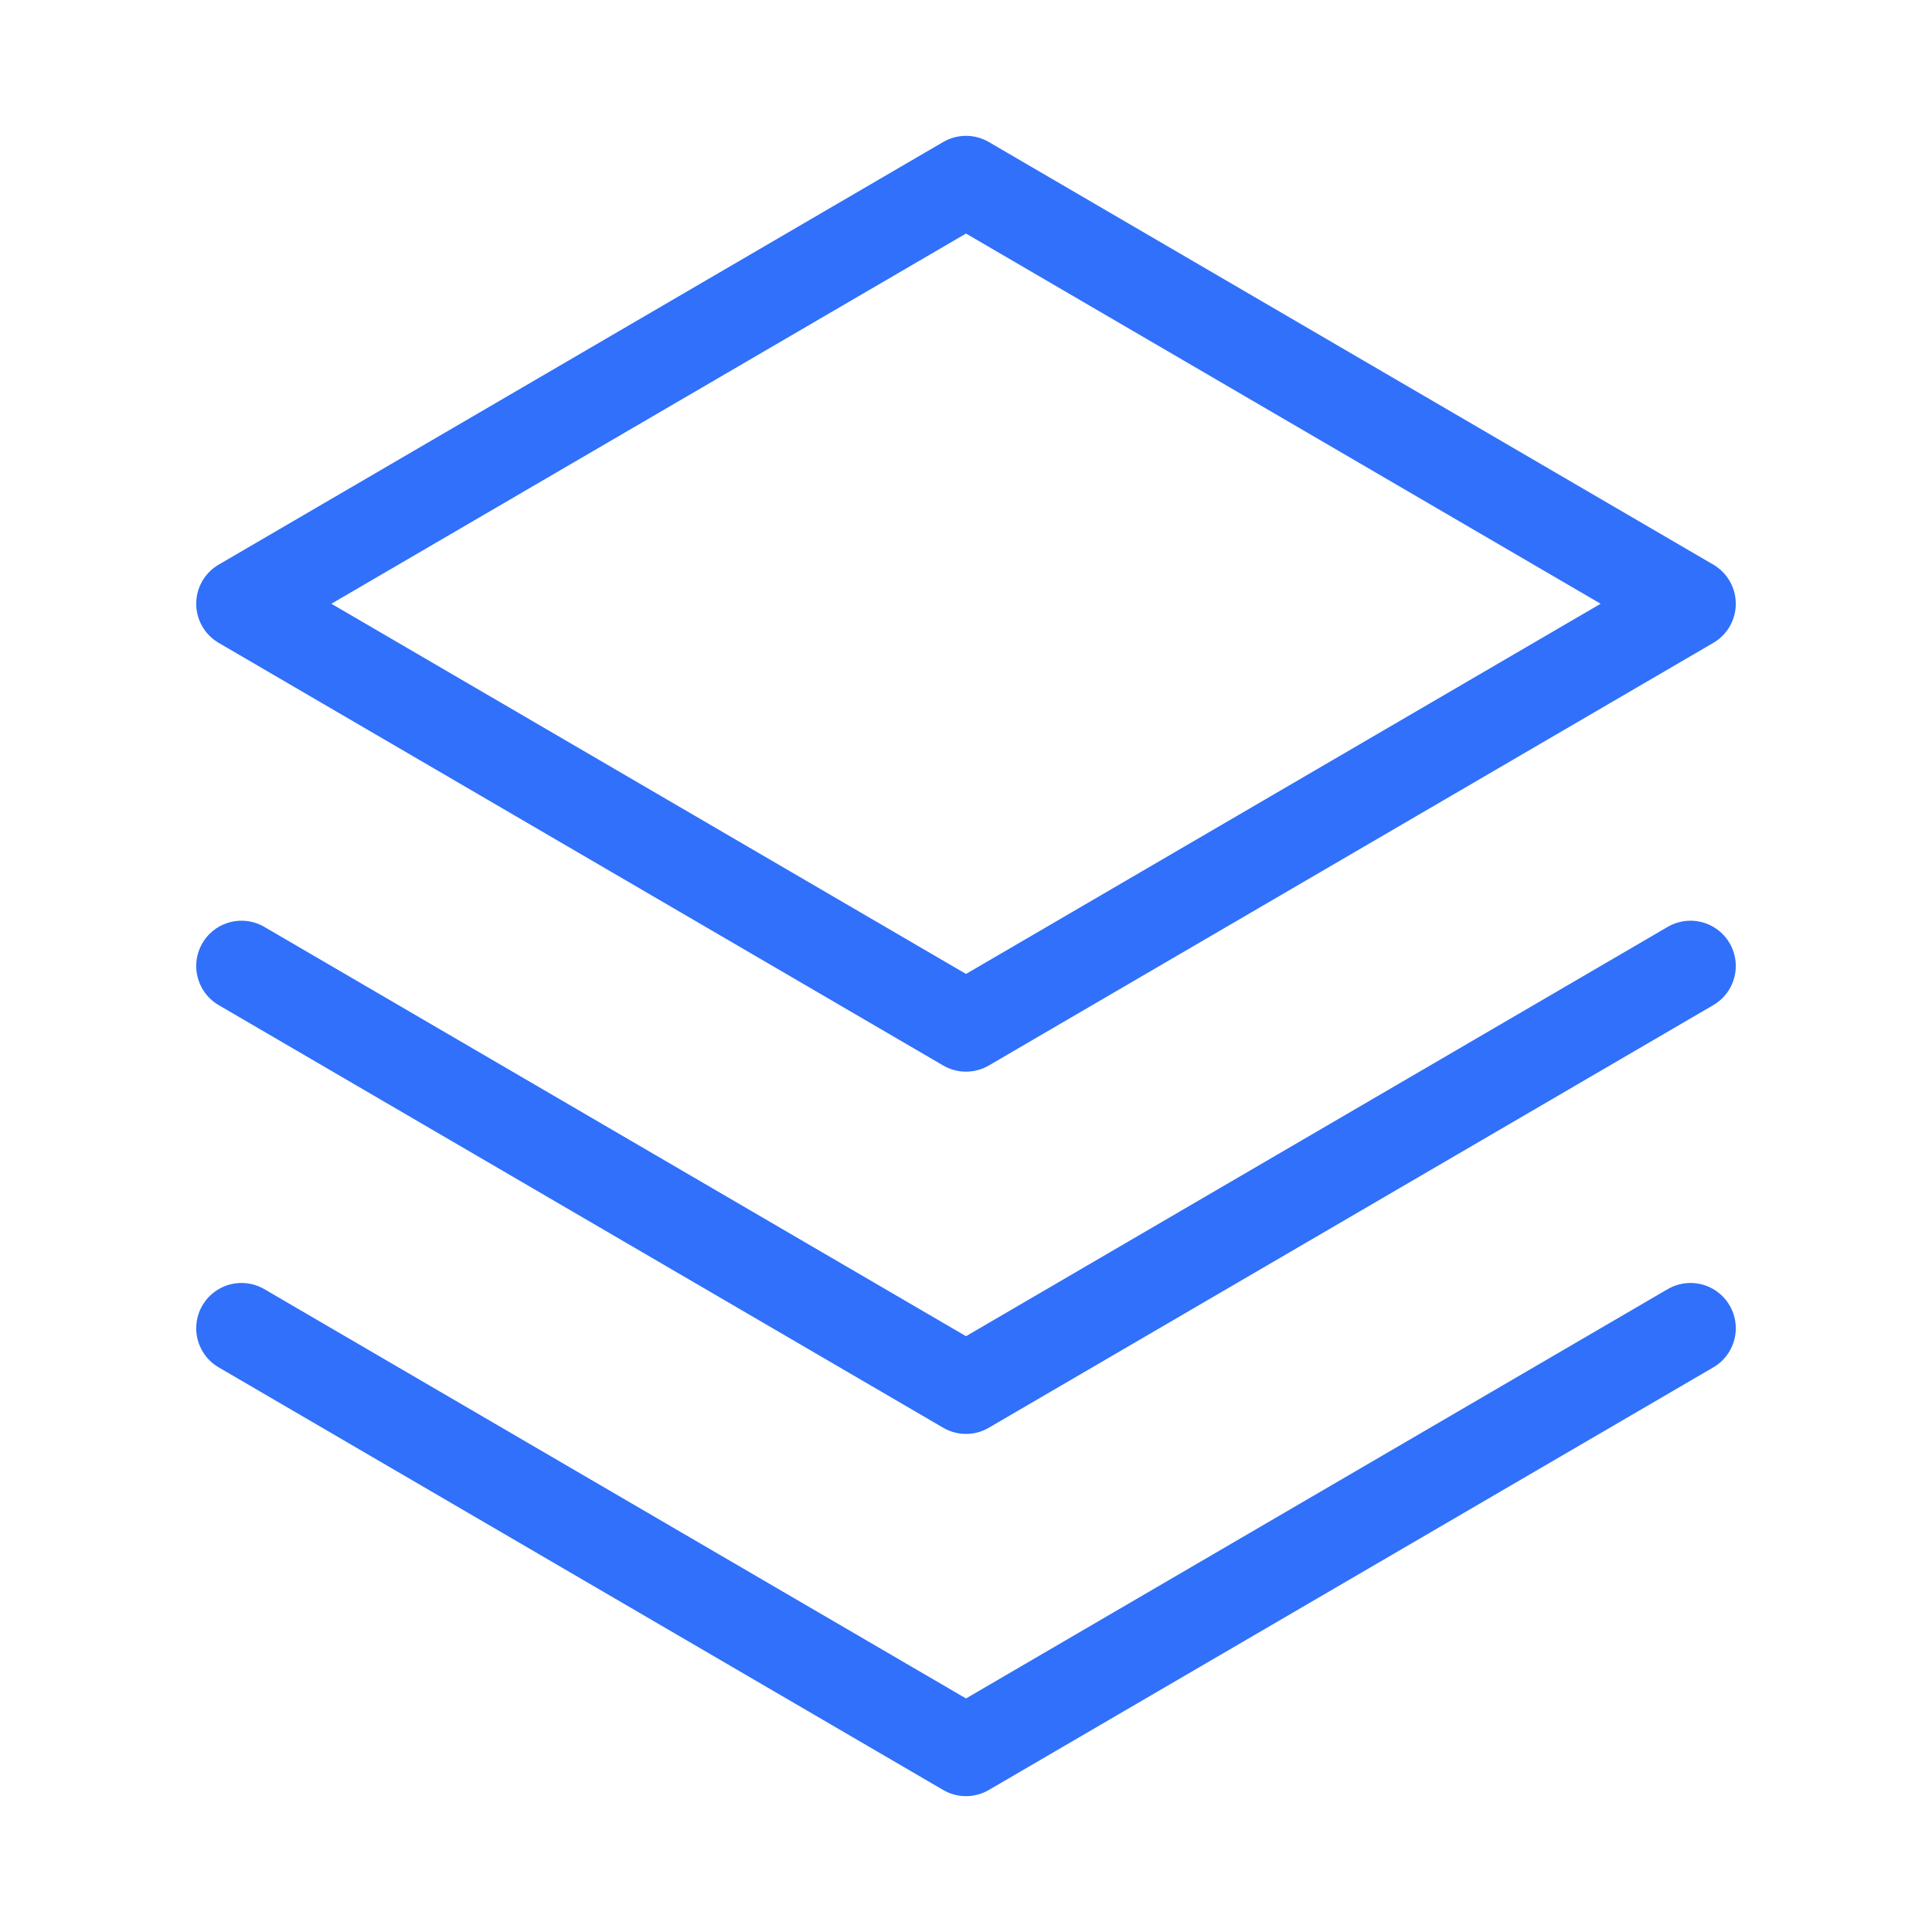
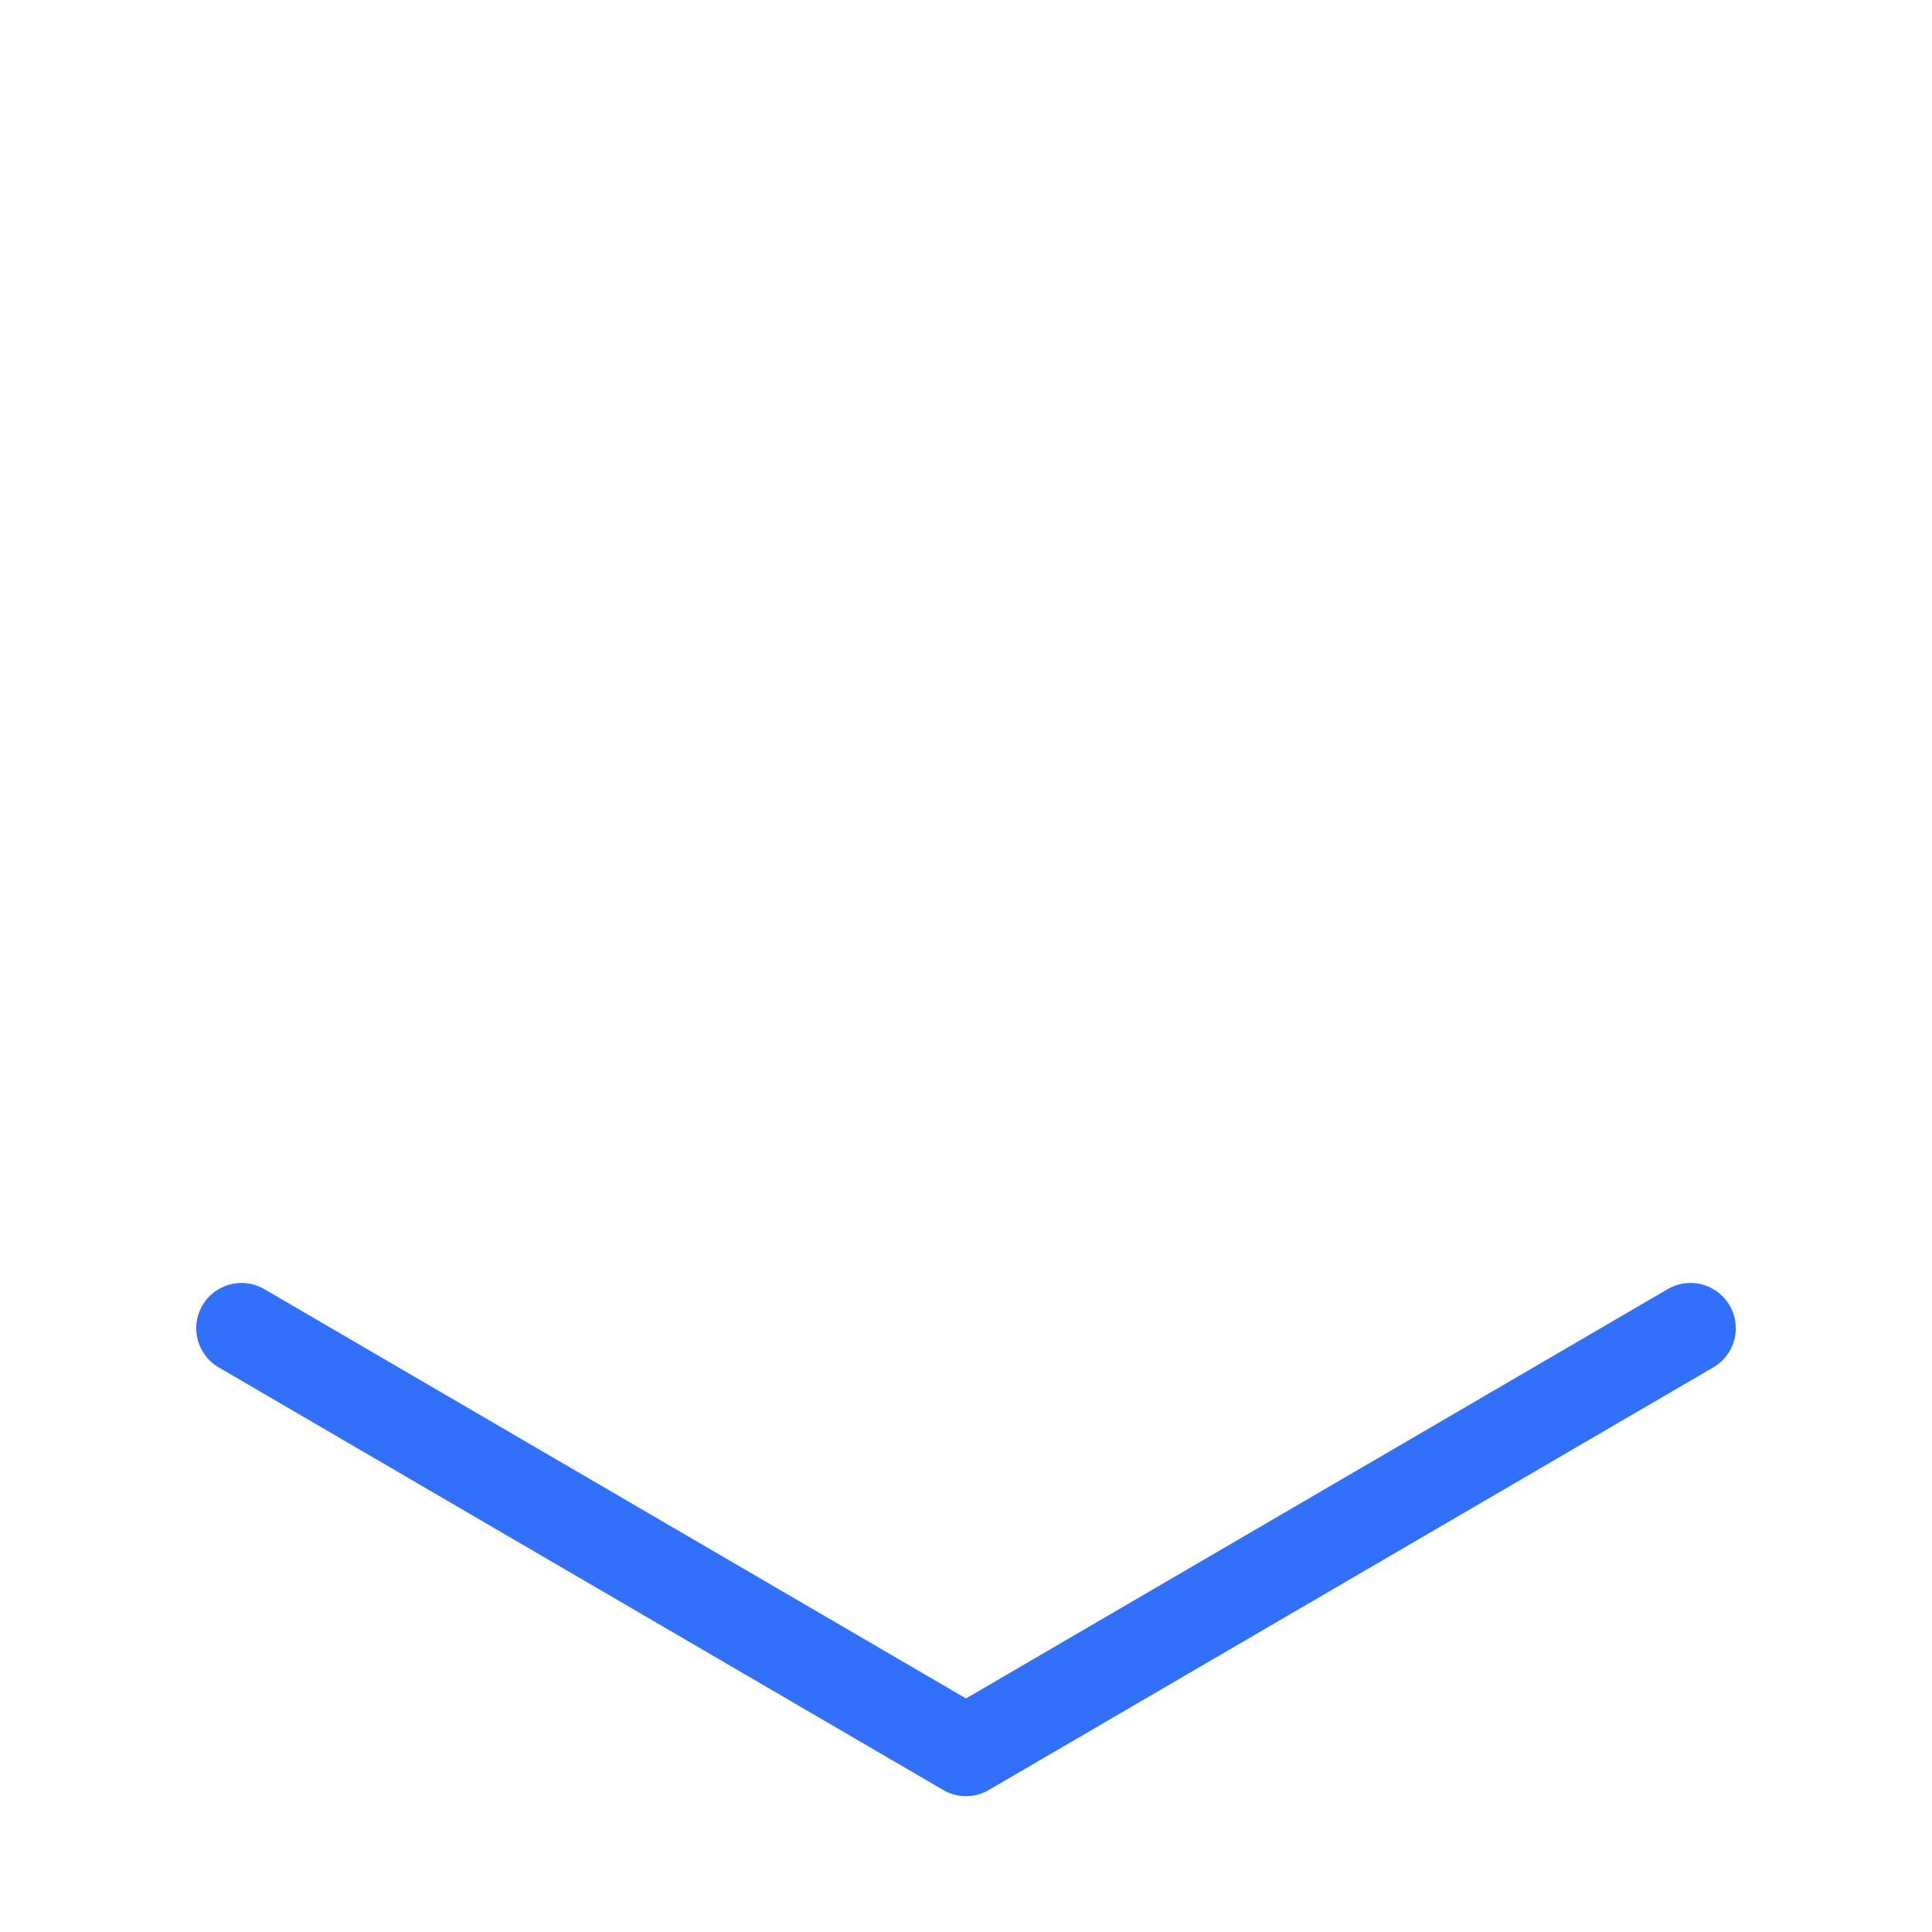
<svg xmlns="http://www.w3.org/2000/svg" width="32" height="32" viewBox="0 0 32 32" fill="none">
  <g id="Stack">
    <path id="Vector" d="M4 22L16 29L28 22" stroke="#3070FA" stroke-width="1.5" stroke-linecap="round" stroke-linejoin="round" />
-     <path id="Vector_2" d="M4 16L16 23L28 16" stroke="#3070FA" stroke-width="1.5" stroke-linecap="round" stroke-linejoin="round" />
-     <path id="Vector_3" d="M4 10L16 17L28 10L16 3L4 10Z" stroke="#3070FA" stroke-width="1.5" stroke-linecap="round" stroke-linejoin="round" />
  </g>
</svg>